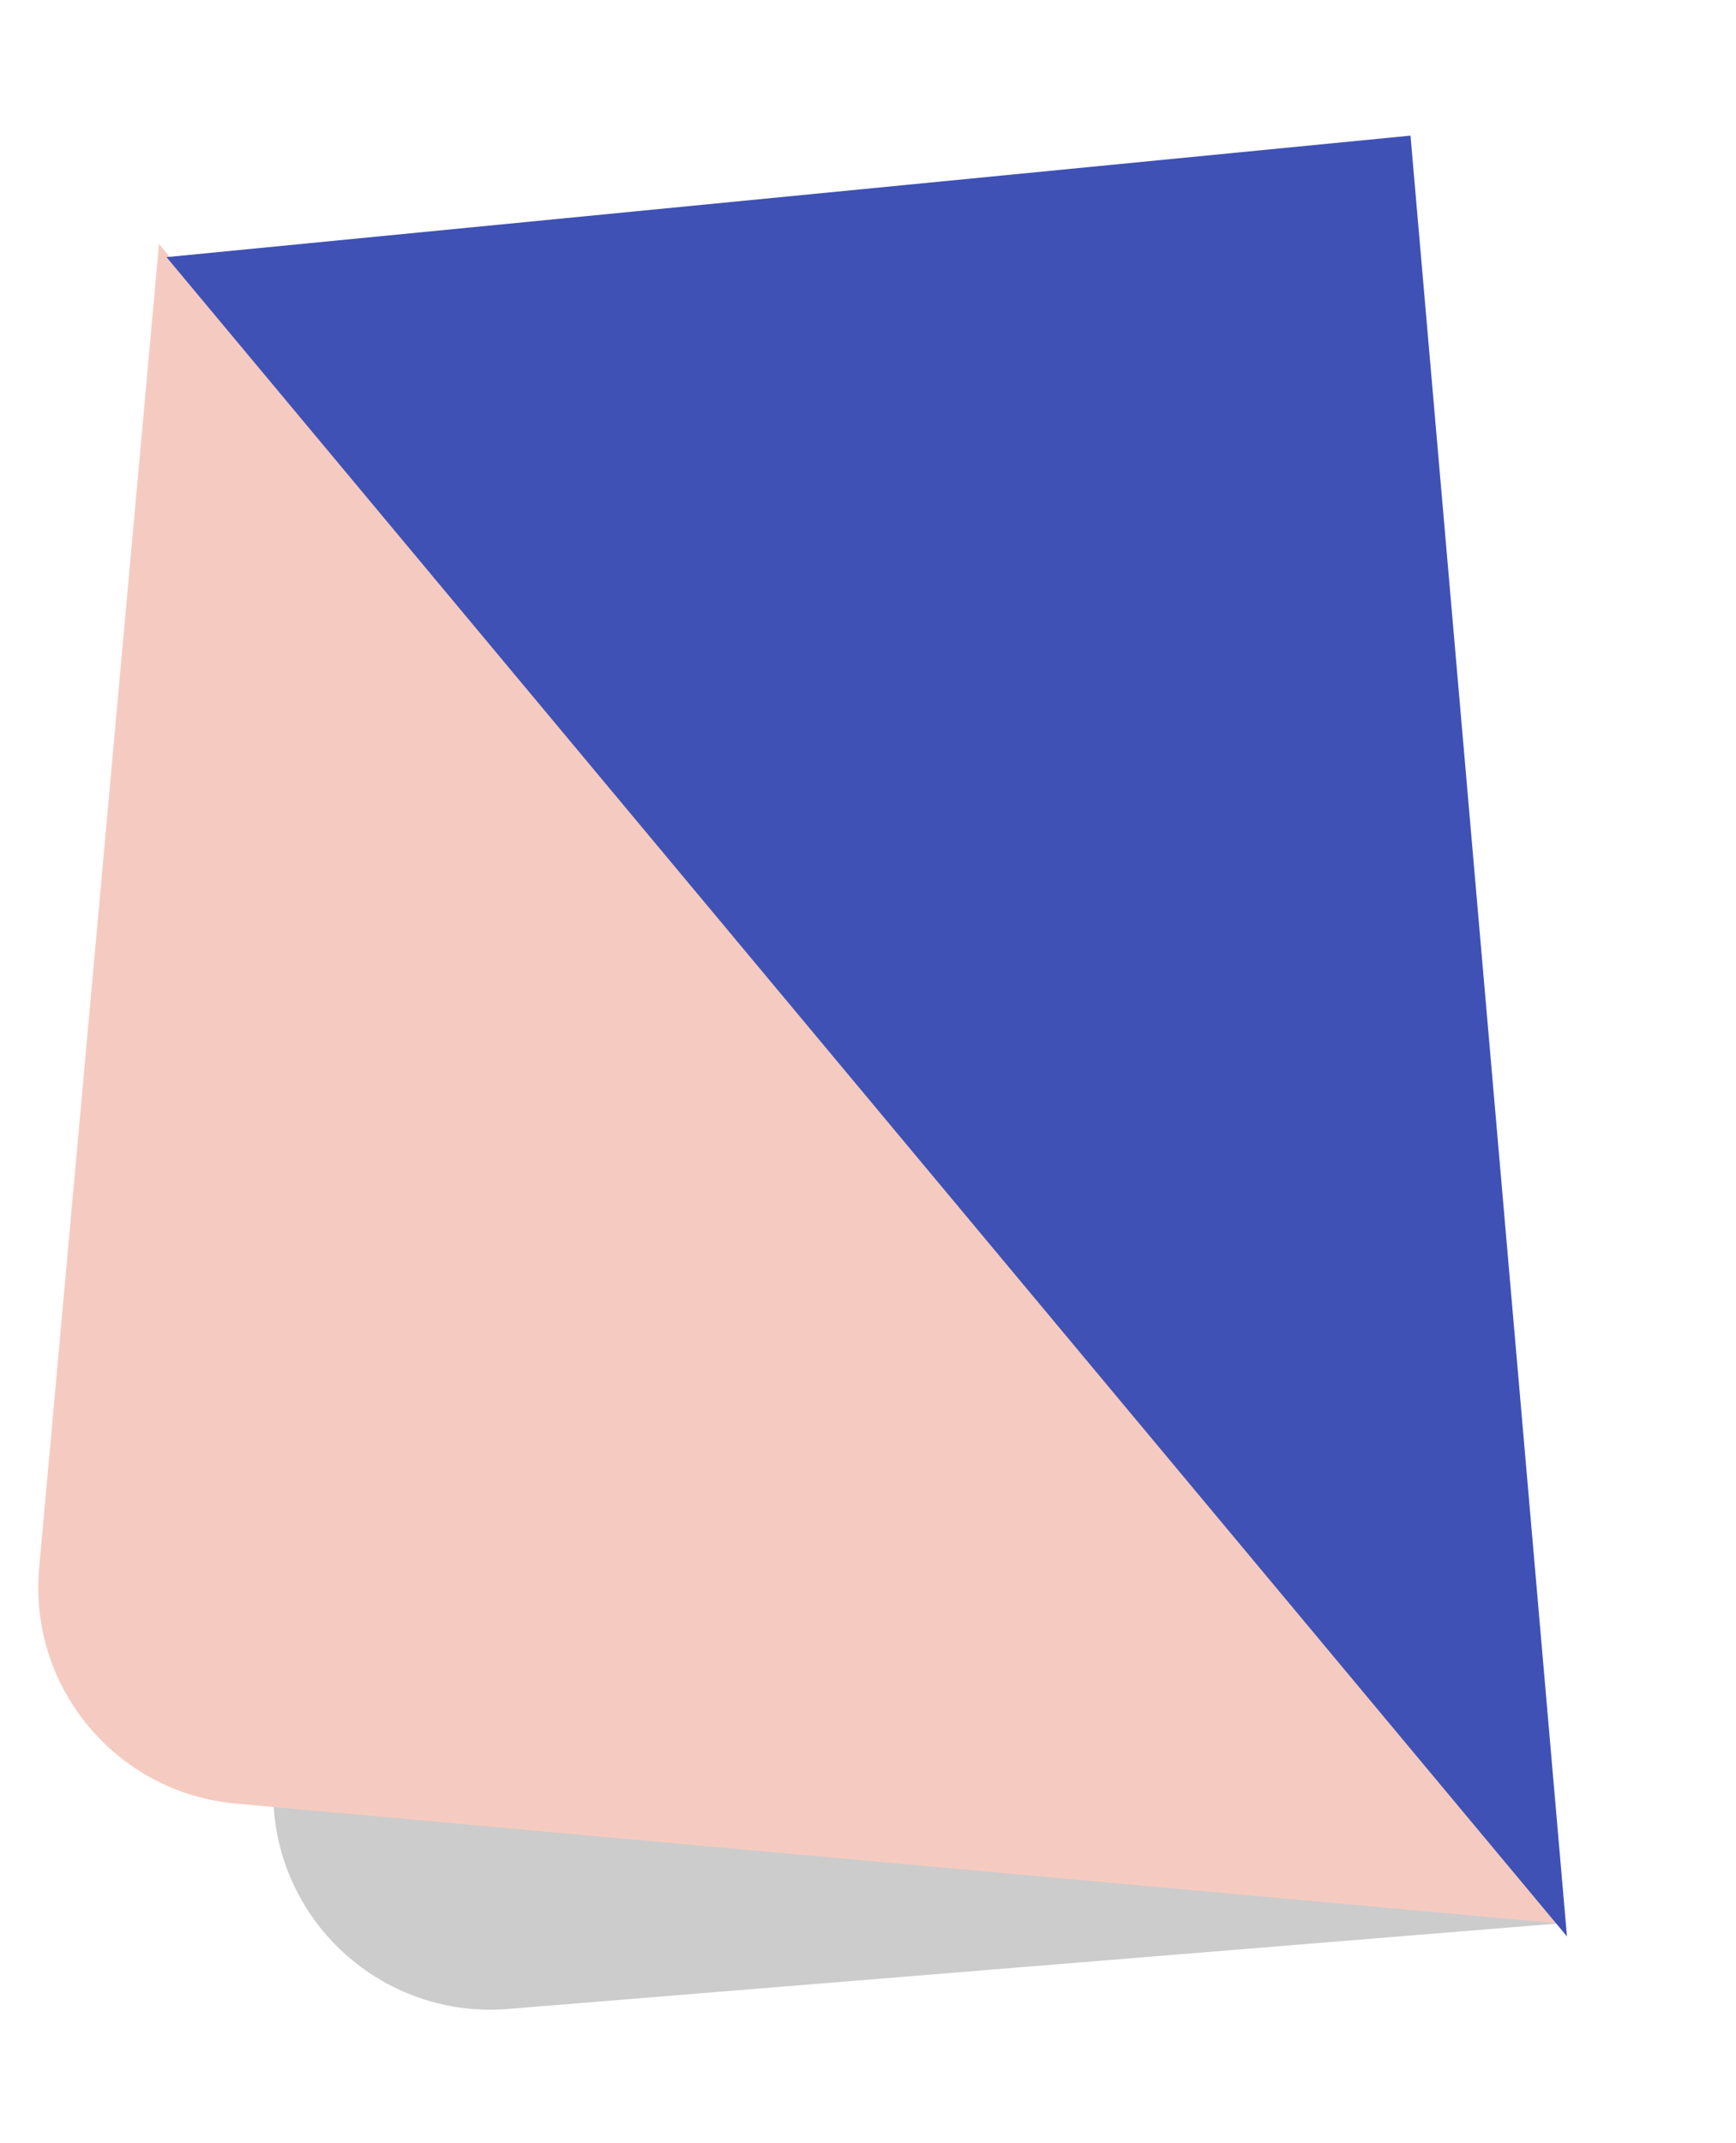
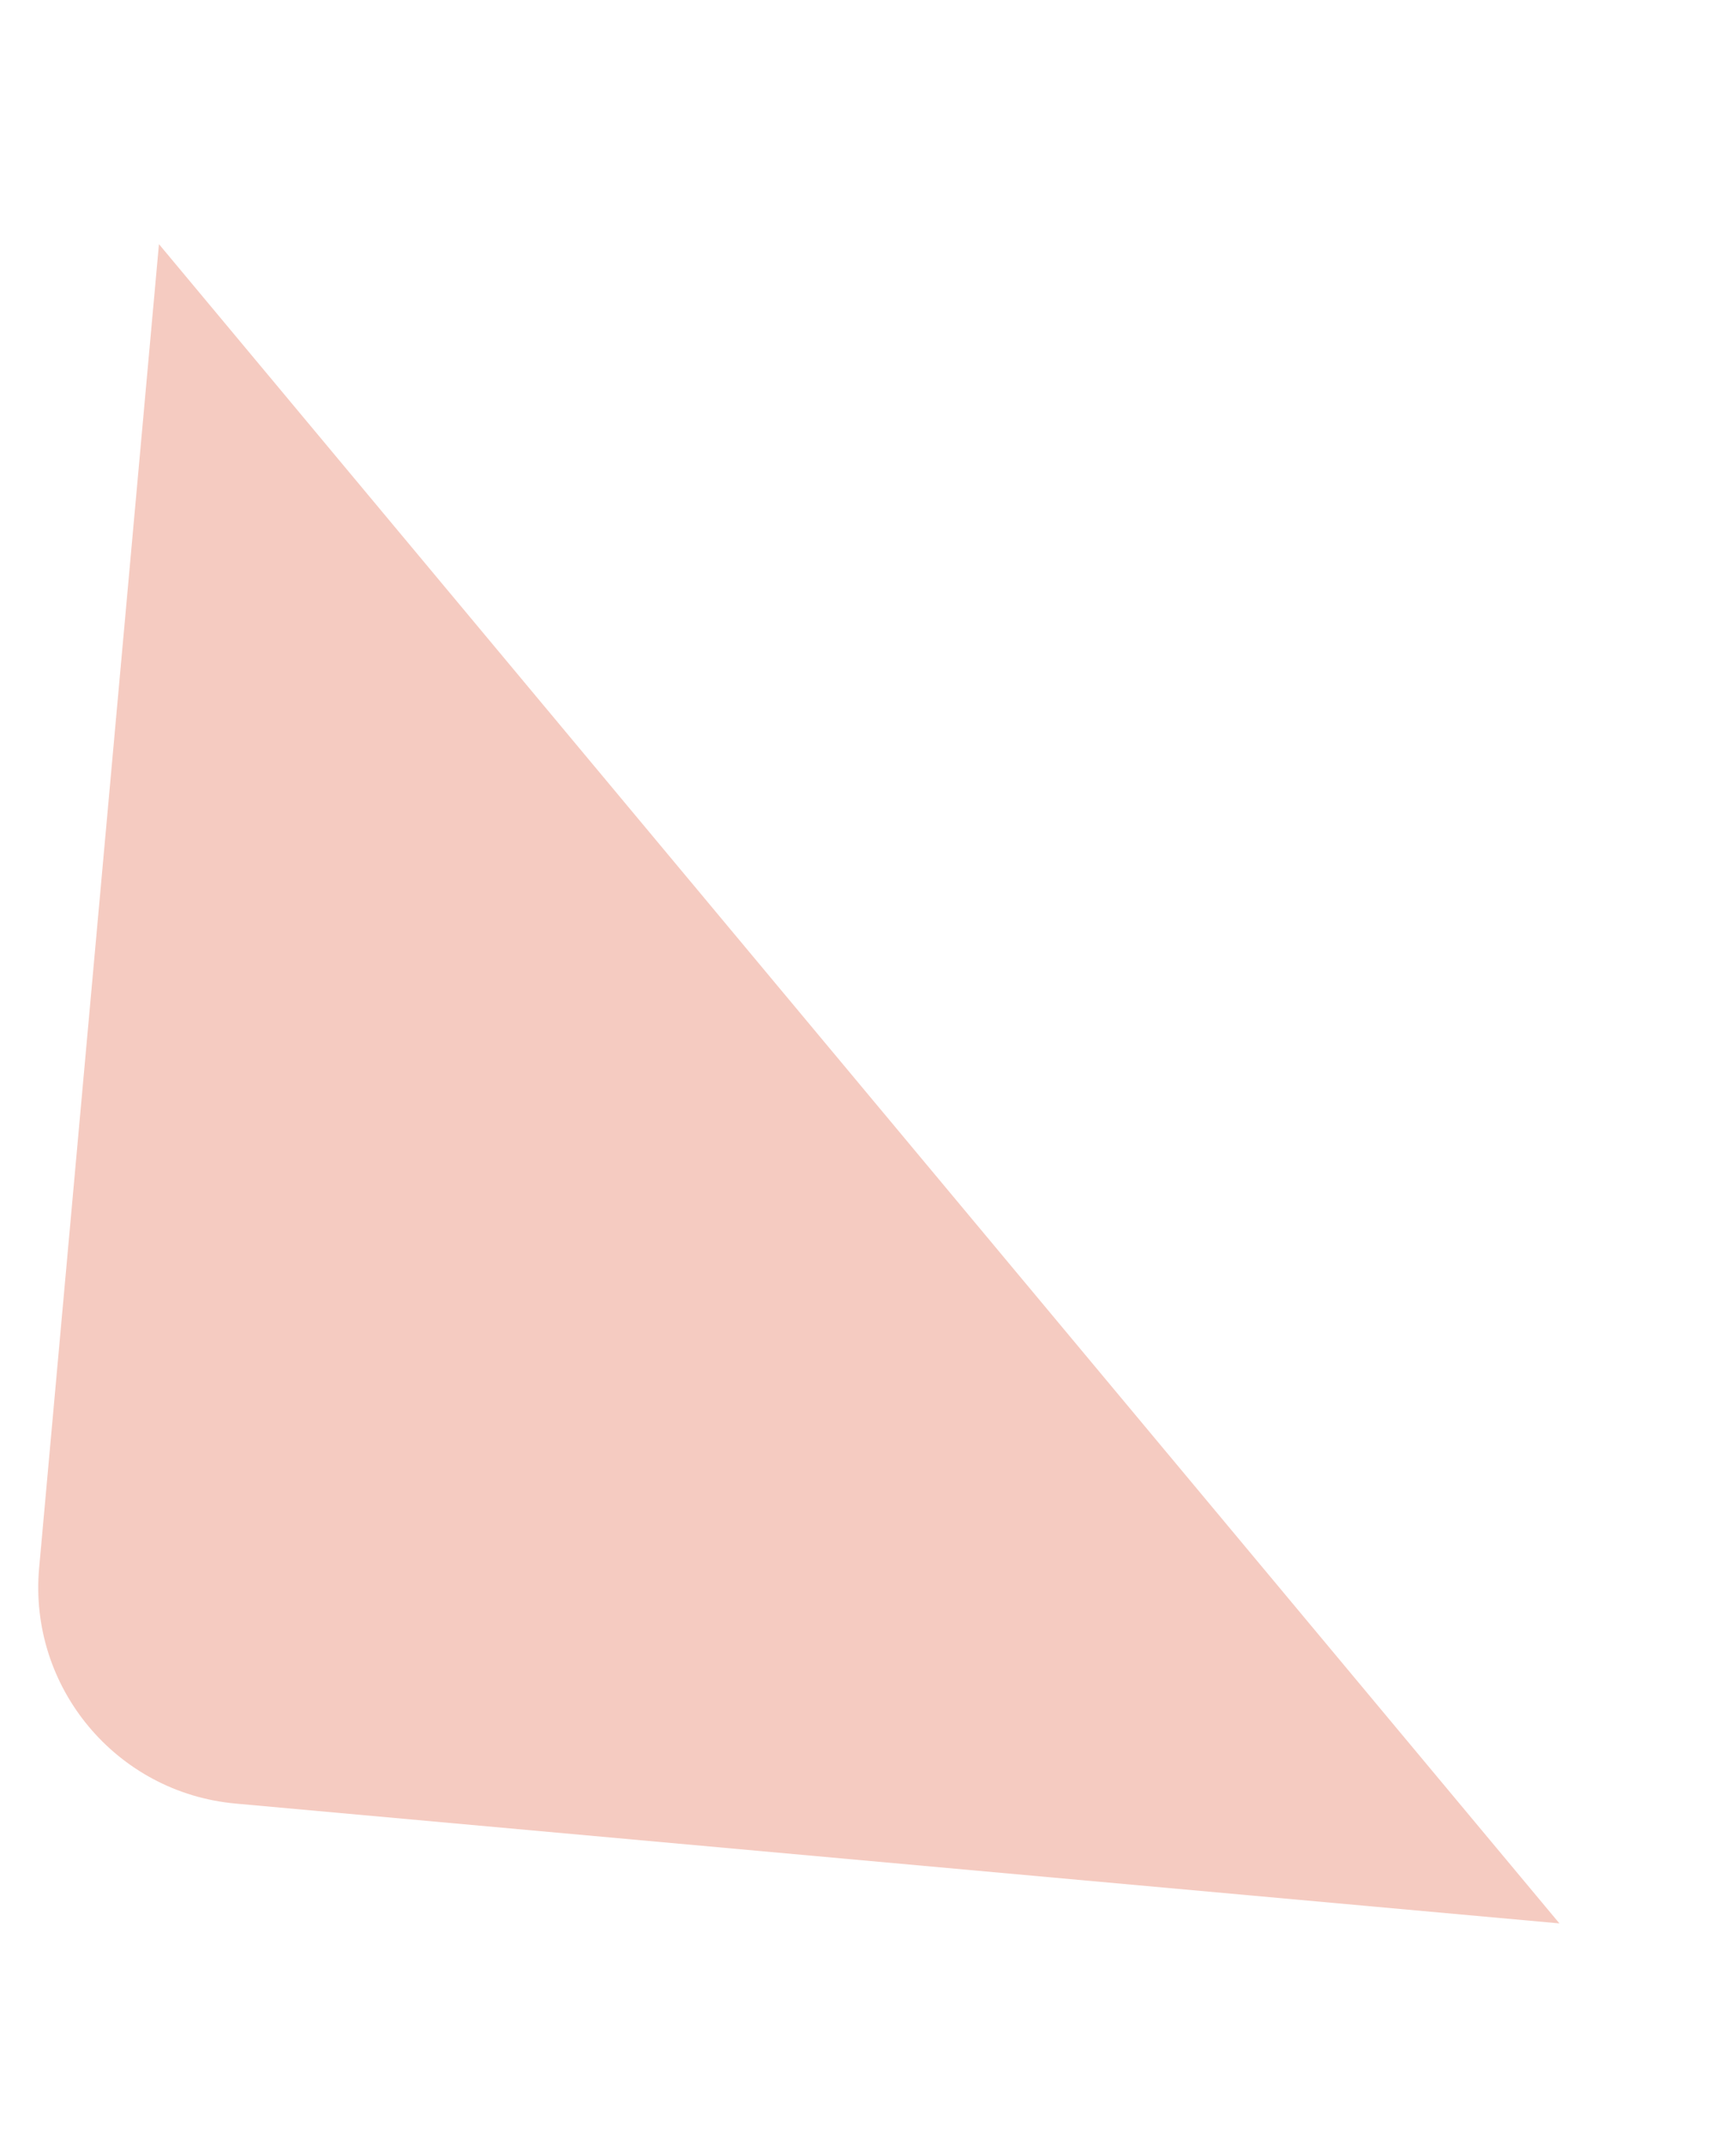
<svg xmlns="http://www.w3.org/2000/svg" width="64" height="79" viewBox="0 0 64 79" fill="none">
-   <path opacity="0.2" d="M5.86 9L57.49 70.906L18.722 74.061C14.293 74.421 10.419 71.104 10.094 66.673L5.86 9Z" fill="black" />
  <path d="M5.86 9L57.49 70.906L8.689 66.489C4.289 66.091 1.045 62.201 1.443 57.8L5.86 9Z" fill="#F5CBC1" />
-   <path d="M57.768 71.385L6.138 9.479L52 5L57.768 71.385Z" fill="#3F51B5" />
</svg>